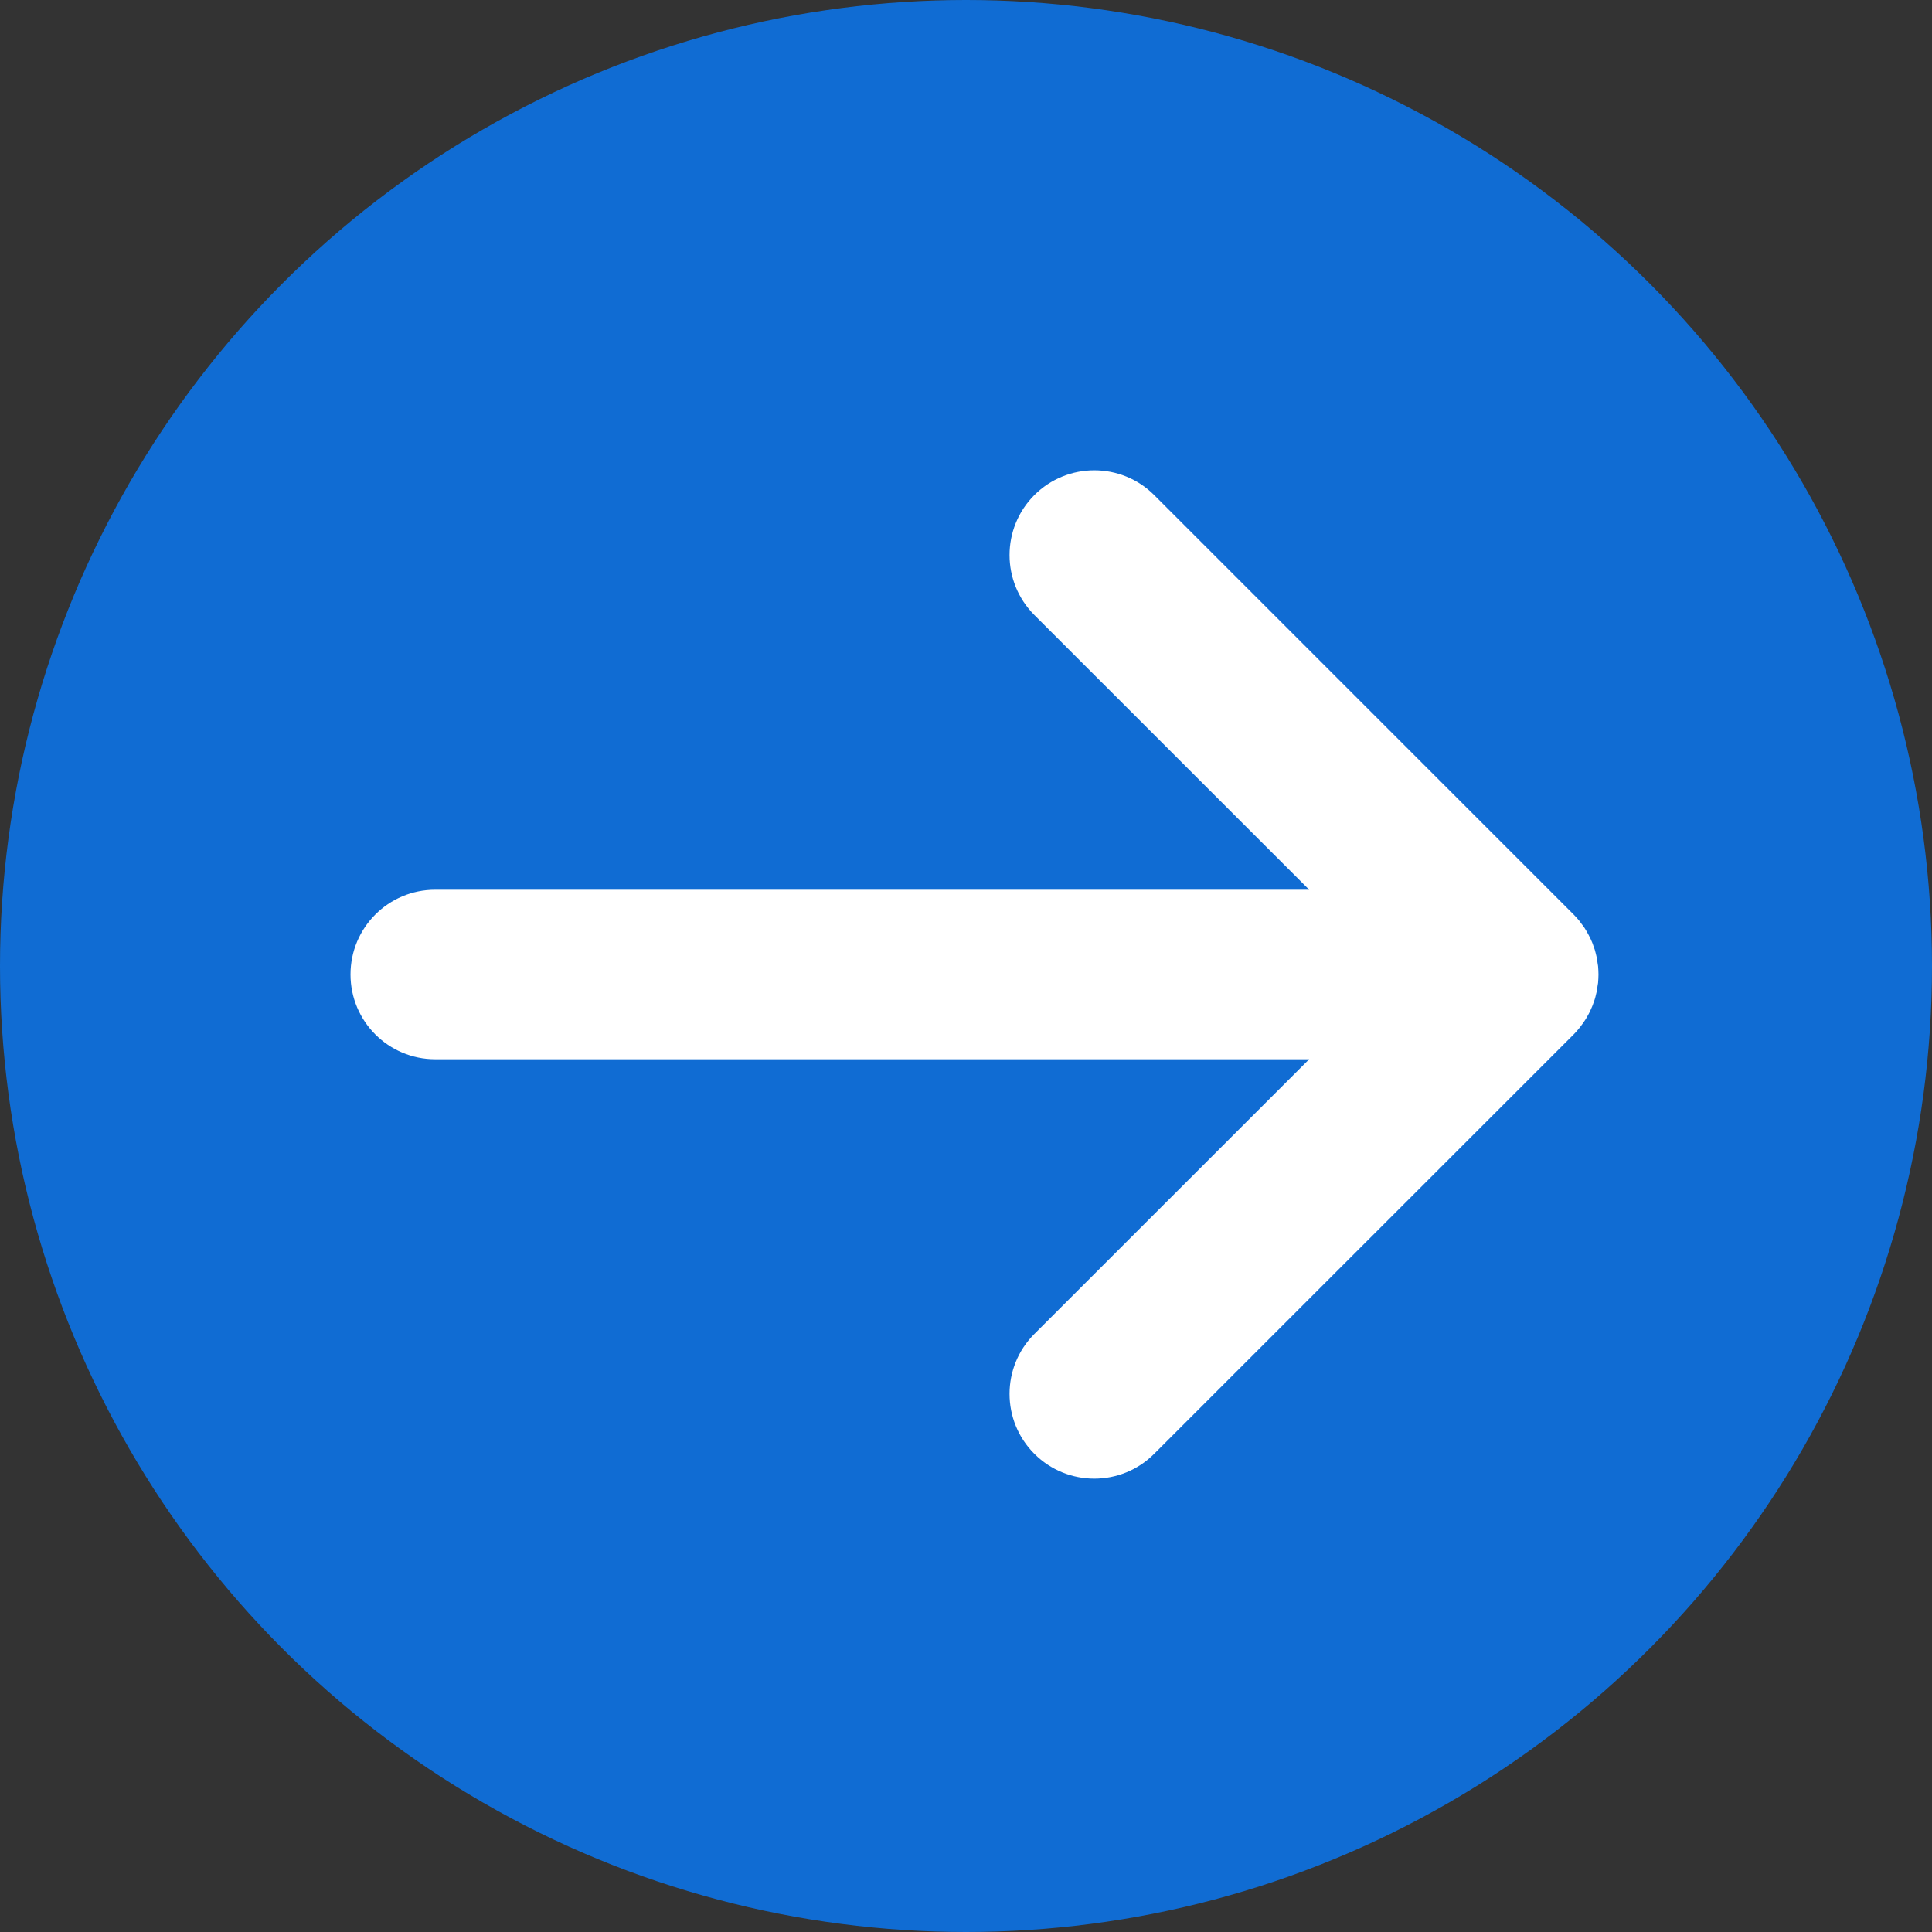
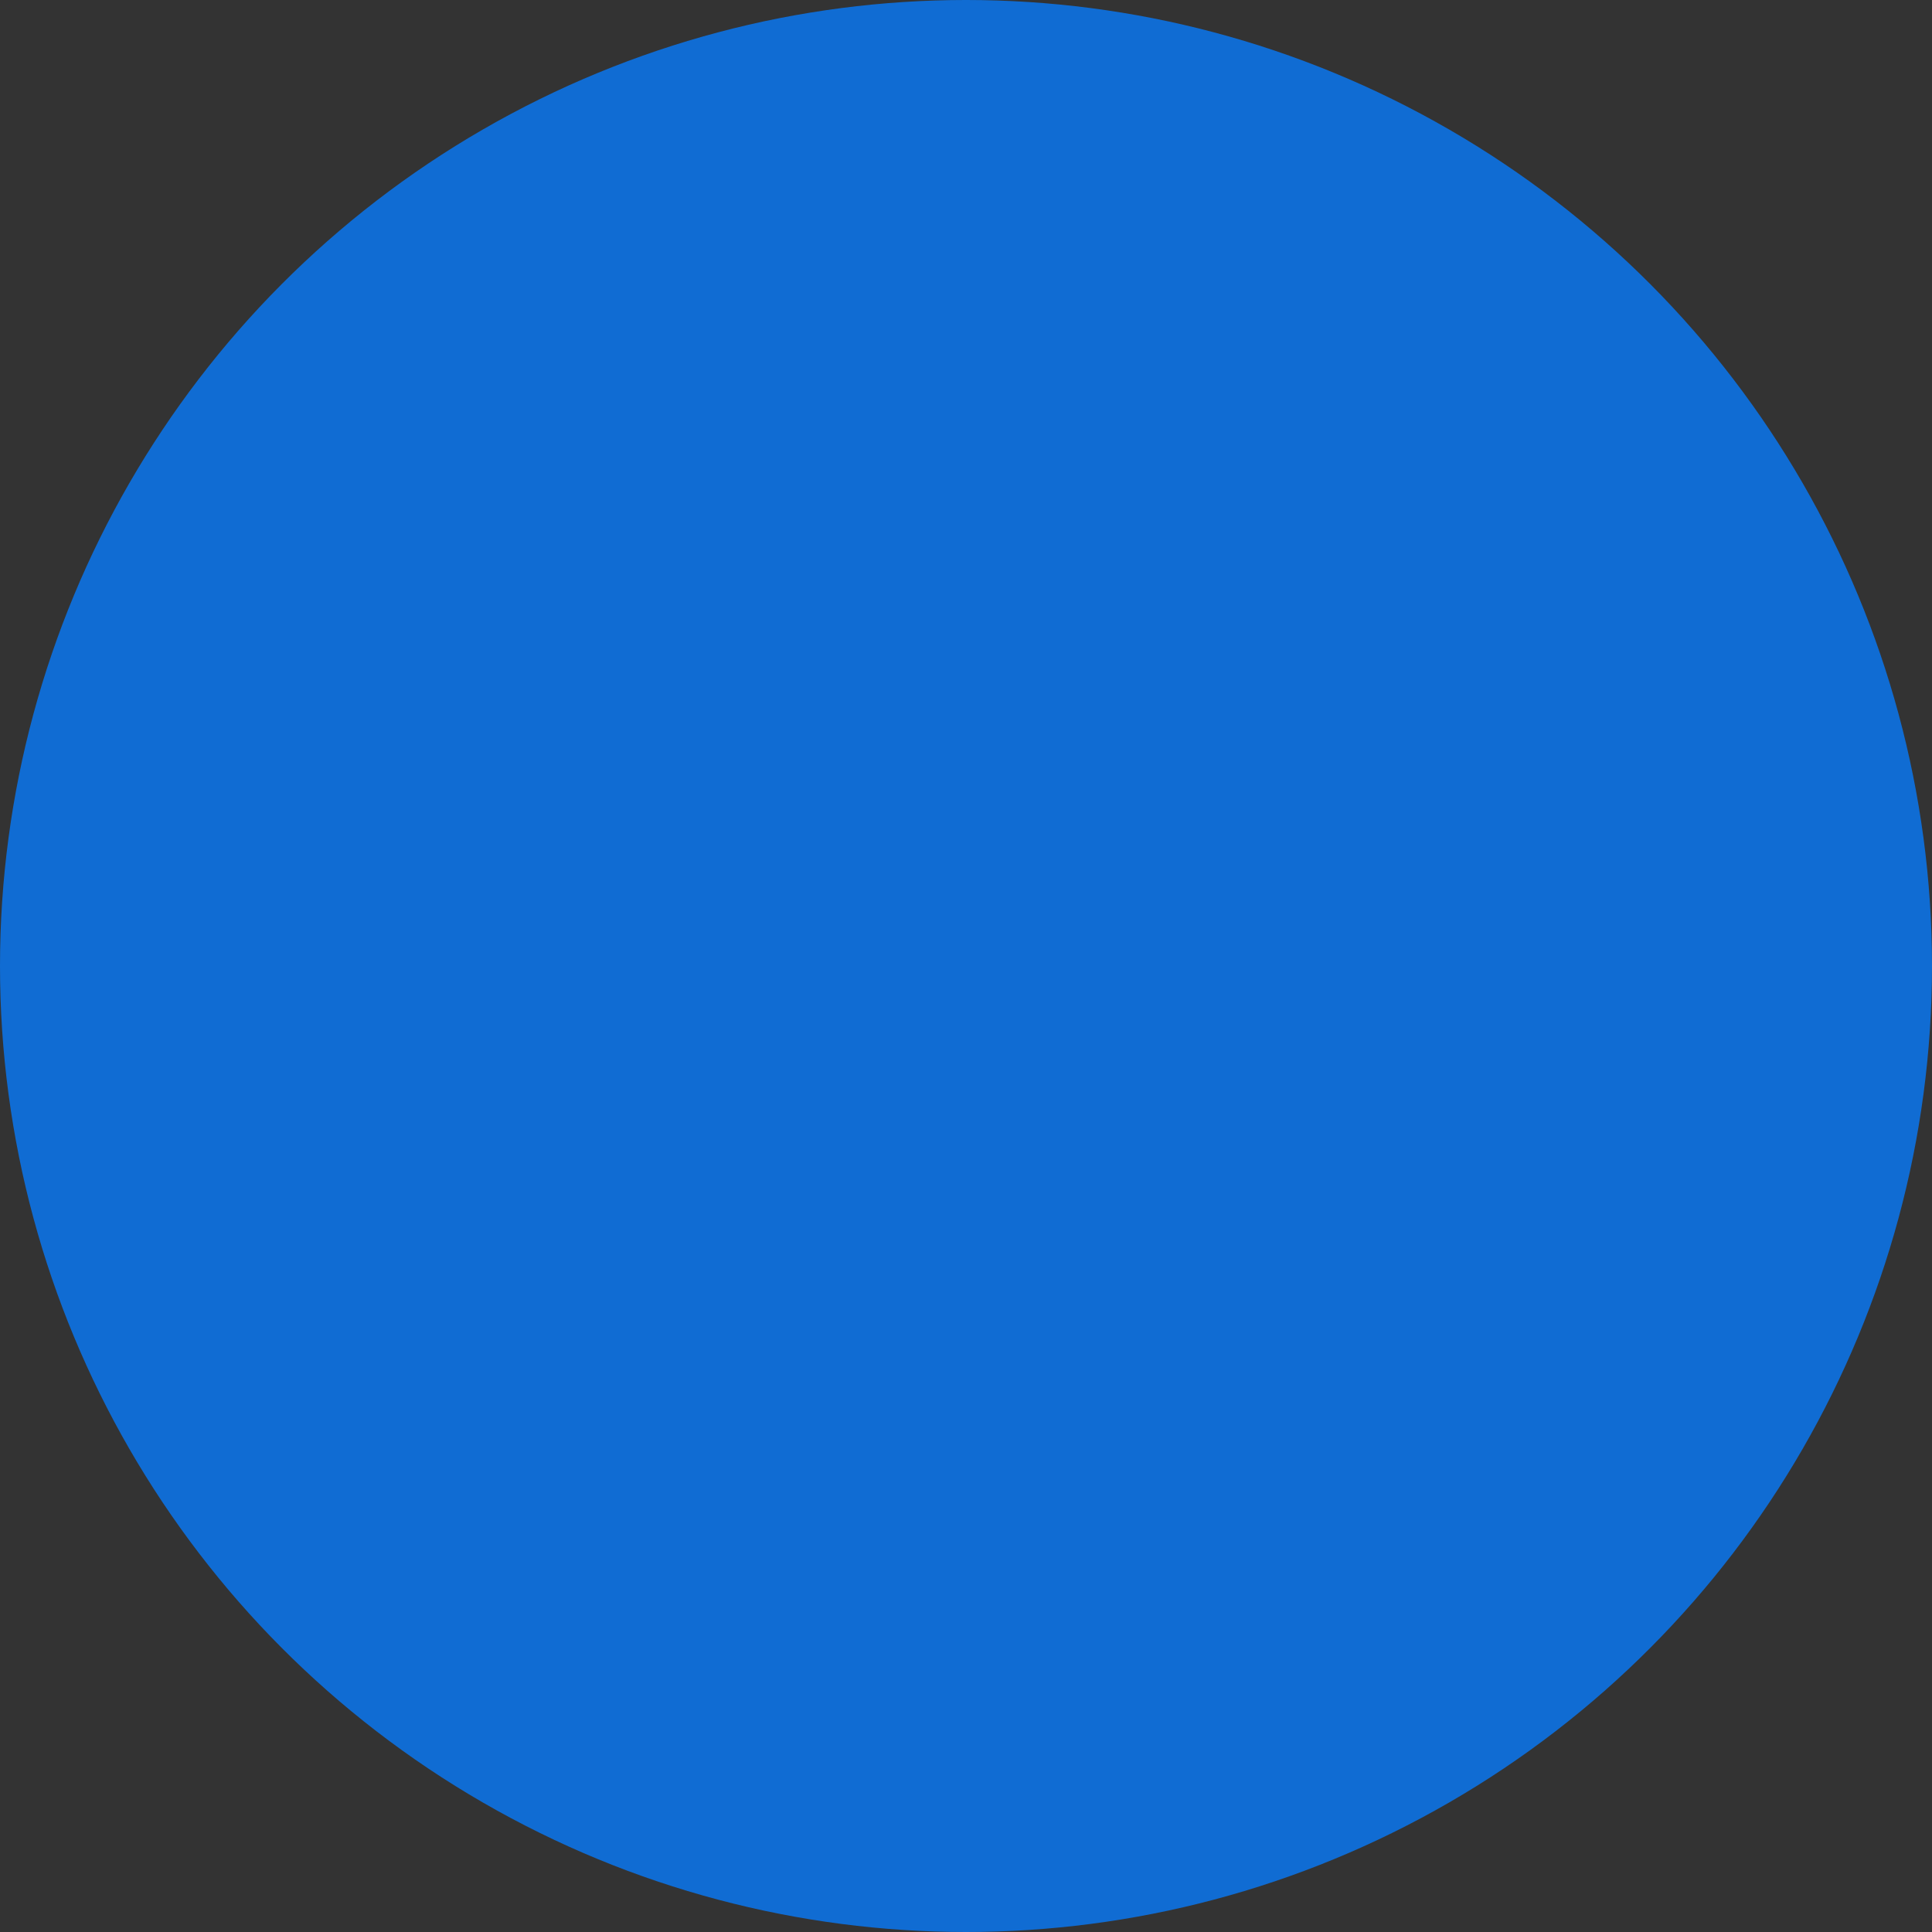
<svg xmlns="http://www.w3.org/2000/svg" width="19" height="19" viewBox="0 0 19 19" fill="none">
  <rect x="0" y="0" width="19" height="19" fill="#333333" stroke="none" />
  <circle cx="9.5" cy="9.5" r="9.5" fill="#106CD3" />
-   <path d="M15.531 10.111C15.539 10.102 15.546 10.092 15.553 10.082C15.562 10.07 15.571 10.059 15.579 10.046C15.588 10.034 15.594 10.022 15.602 10.01C15.608 9.999 15.615 9.988 15.621 9.976C15.628 9.964 15.634 9.951 15.64 9.938C15.645 9.926 15.651 9.915 15.656 9.902C15.662 9.89 15.666 9.877 15.67 9.865C15.675 9.852 15.68 9.839 15.684 9.825C15.688 9.813 15.691 9.8 15.694 9.787C15.697 9.774 15.701 9.76 15.704 9.746C15.707 9.732 15.708 9.717 15.71 9.702C15.712 9.69 15.714 9.678 15.716 9.666C15.718 9.638 15.72 9.611 15.72 9.584C15.72 9.584 15.72 9.584 15.72 9.583C15.72 9.583 15.72 9.583 15.72 9.583C15.72 9.556 15.718 9.528 15.716 9.501C15.714 9.489 15.712 9.477 15.71 9.464C15.708 9.45 15.707 9.435 15.704 9.421C15.701 9.407 15.697 9.393 15.694 9.379C15.691 9.367 15.688 9.354 15.684 9.341C15.68 9.328 15.675 9.315 15.67 9.302C15.666 9.289 15.662 9.277 15.656 9.264C15.651 9.252 15.645 9.24 15.64 9.228C15.634 9.216 15.628 9.203 15.621 9.191C15.615 9.179 15.608 9.168 15.602 9.157C15.594 9.145 15.588 9.133 15.58 9.121C15.571 9.108 15.562 9.097 15.553 9.085C15.546 9.075 15.539 9.065 15.531 9.055C15.514 9.034 15.495 9.014 15.476 8.994L11.351 4.869C11.026 4.544 10.498 4.544 10.172 4.869C9.847 5.195 9.847 5.722 10.172 6.048L12.875 8.75L4.28 8.75C3.82 8.75 3.447 9.123 3.447 9.583C3.447 10.044 3.82 10.417 4.28 10.417L12.875 10.417L10.172 13.119C9.847 13.444 9.847 13.972 10.172 14.297C10.498 14.623 11.026 14.623 11.351 14.297L15.476 10.173C15.495 10.153 15.514 10.133 15.531 10.111Z" fill="white" />
</svg>